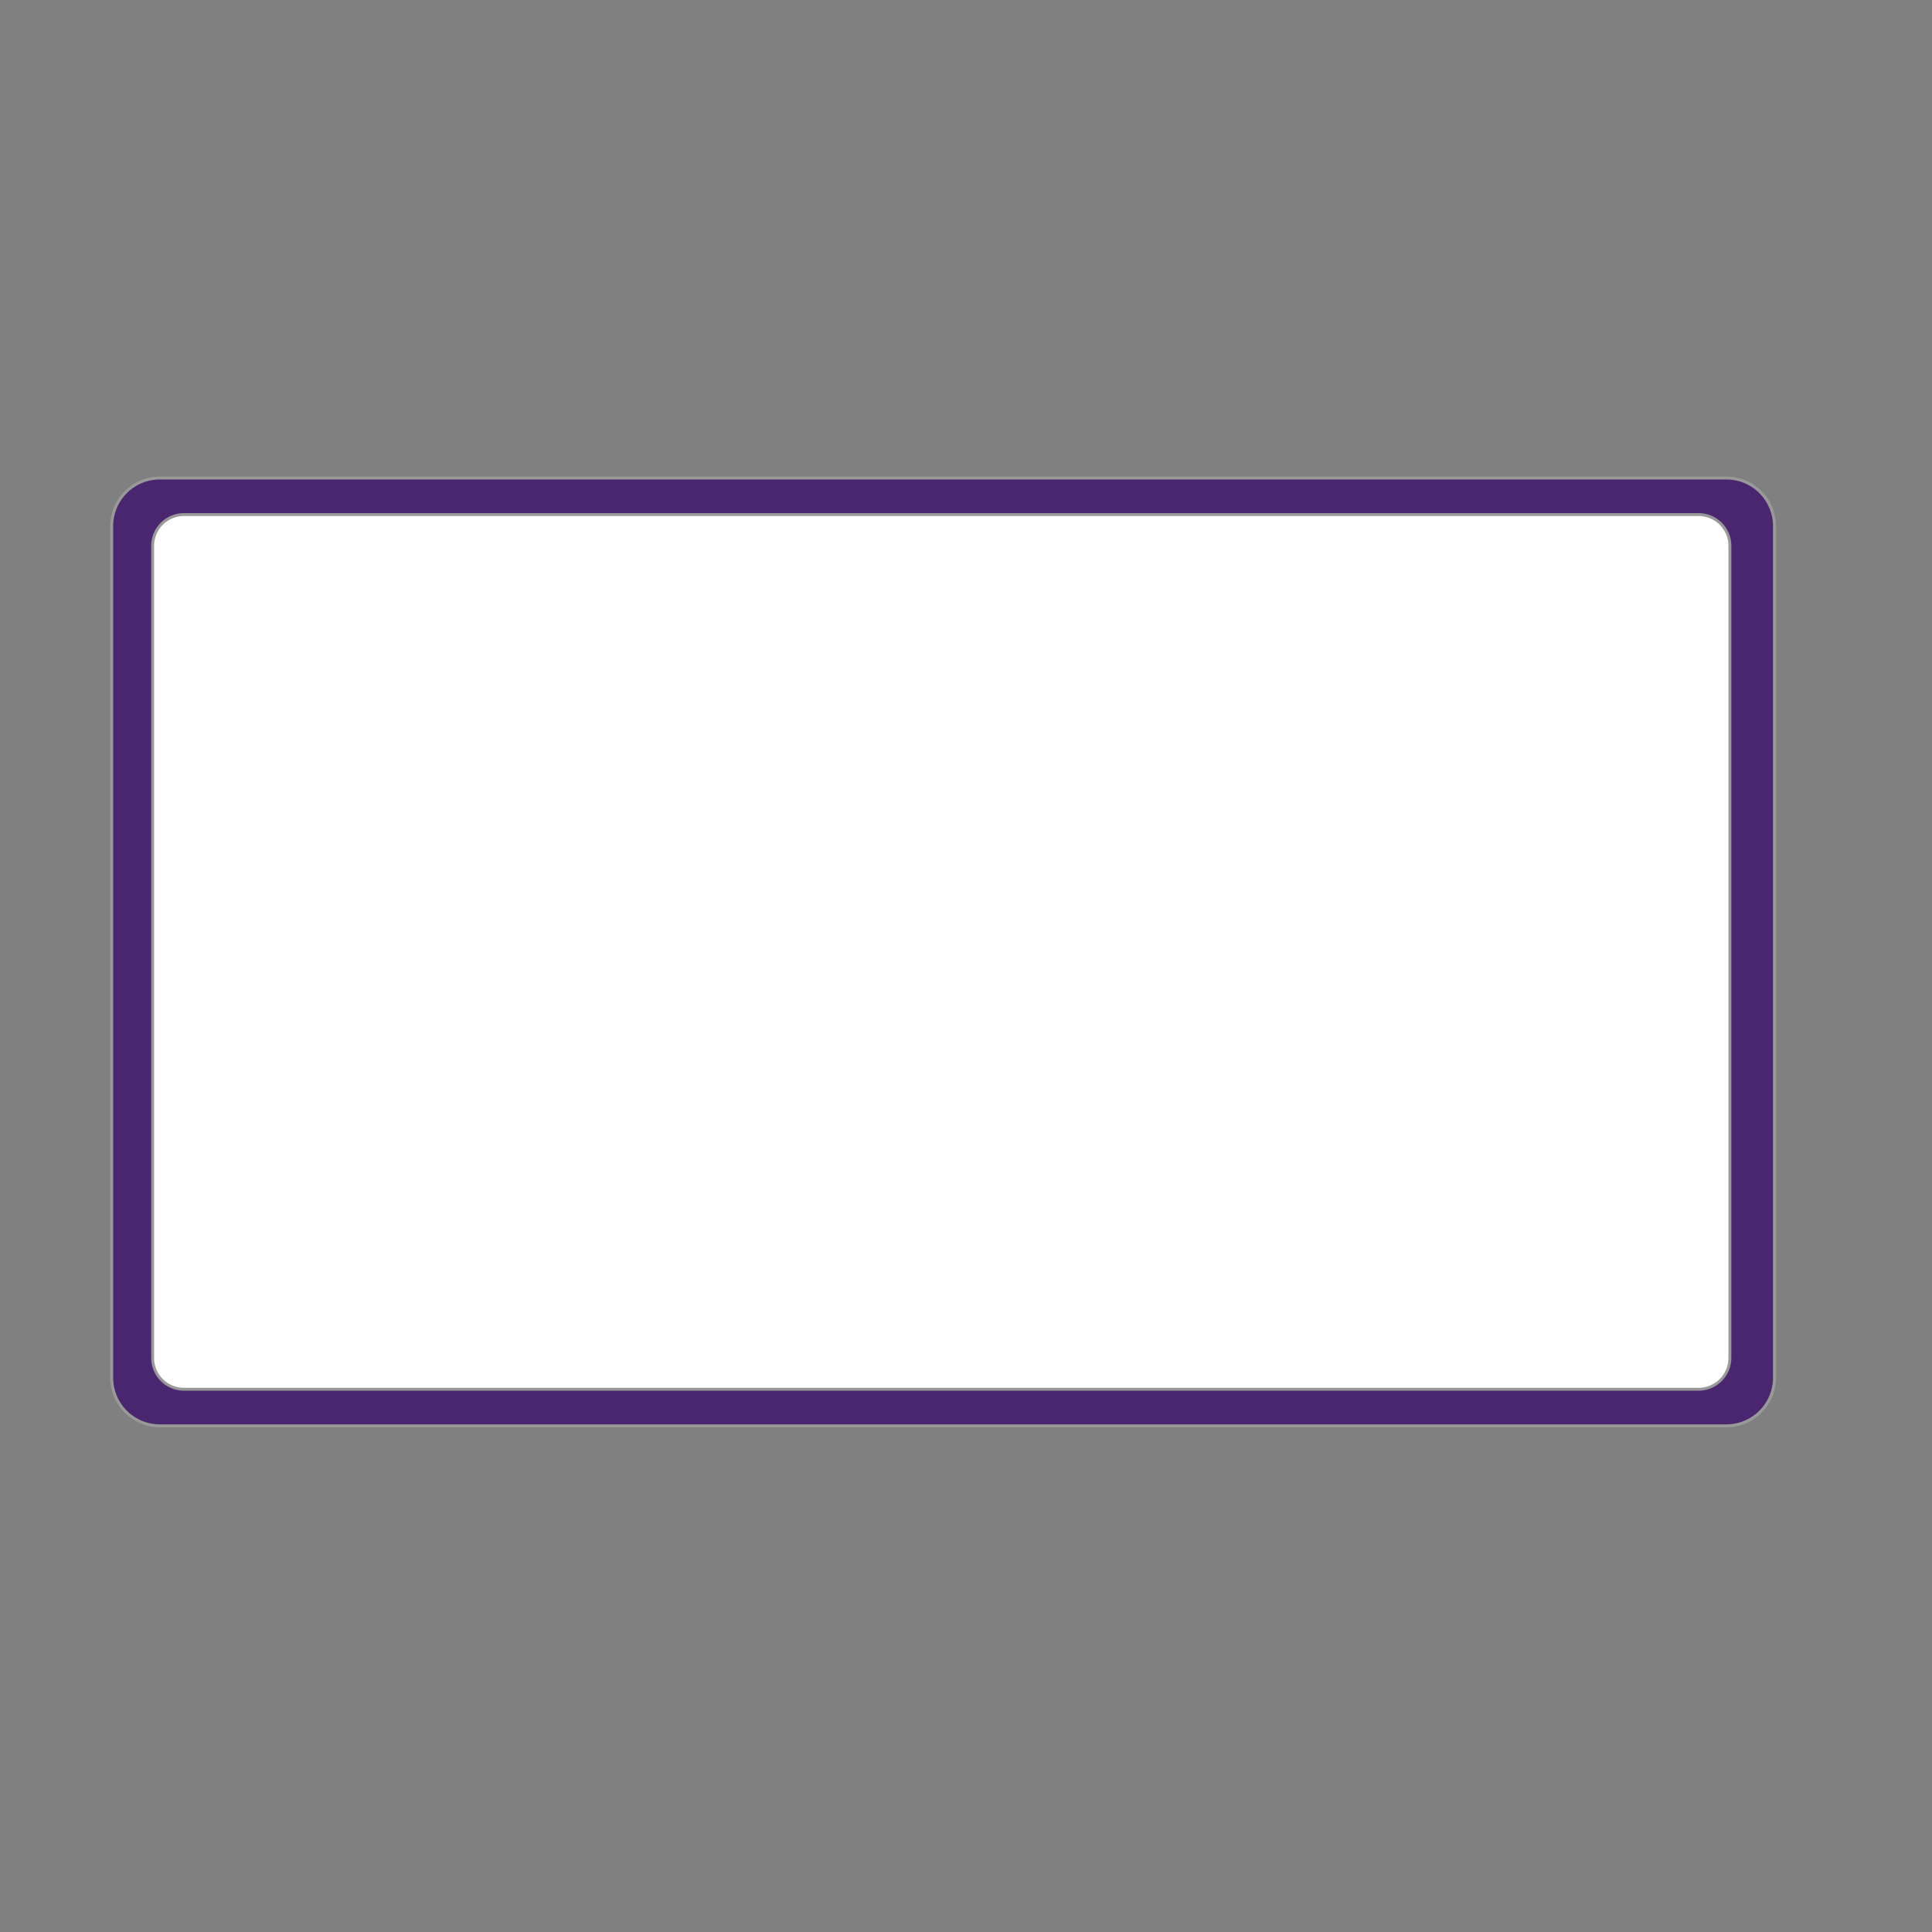
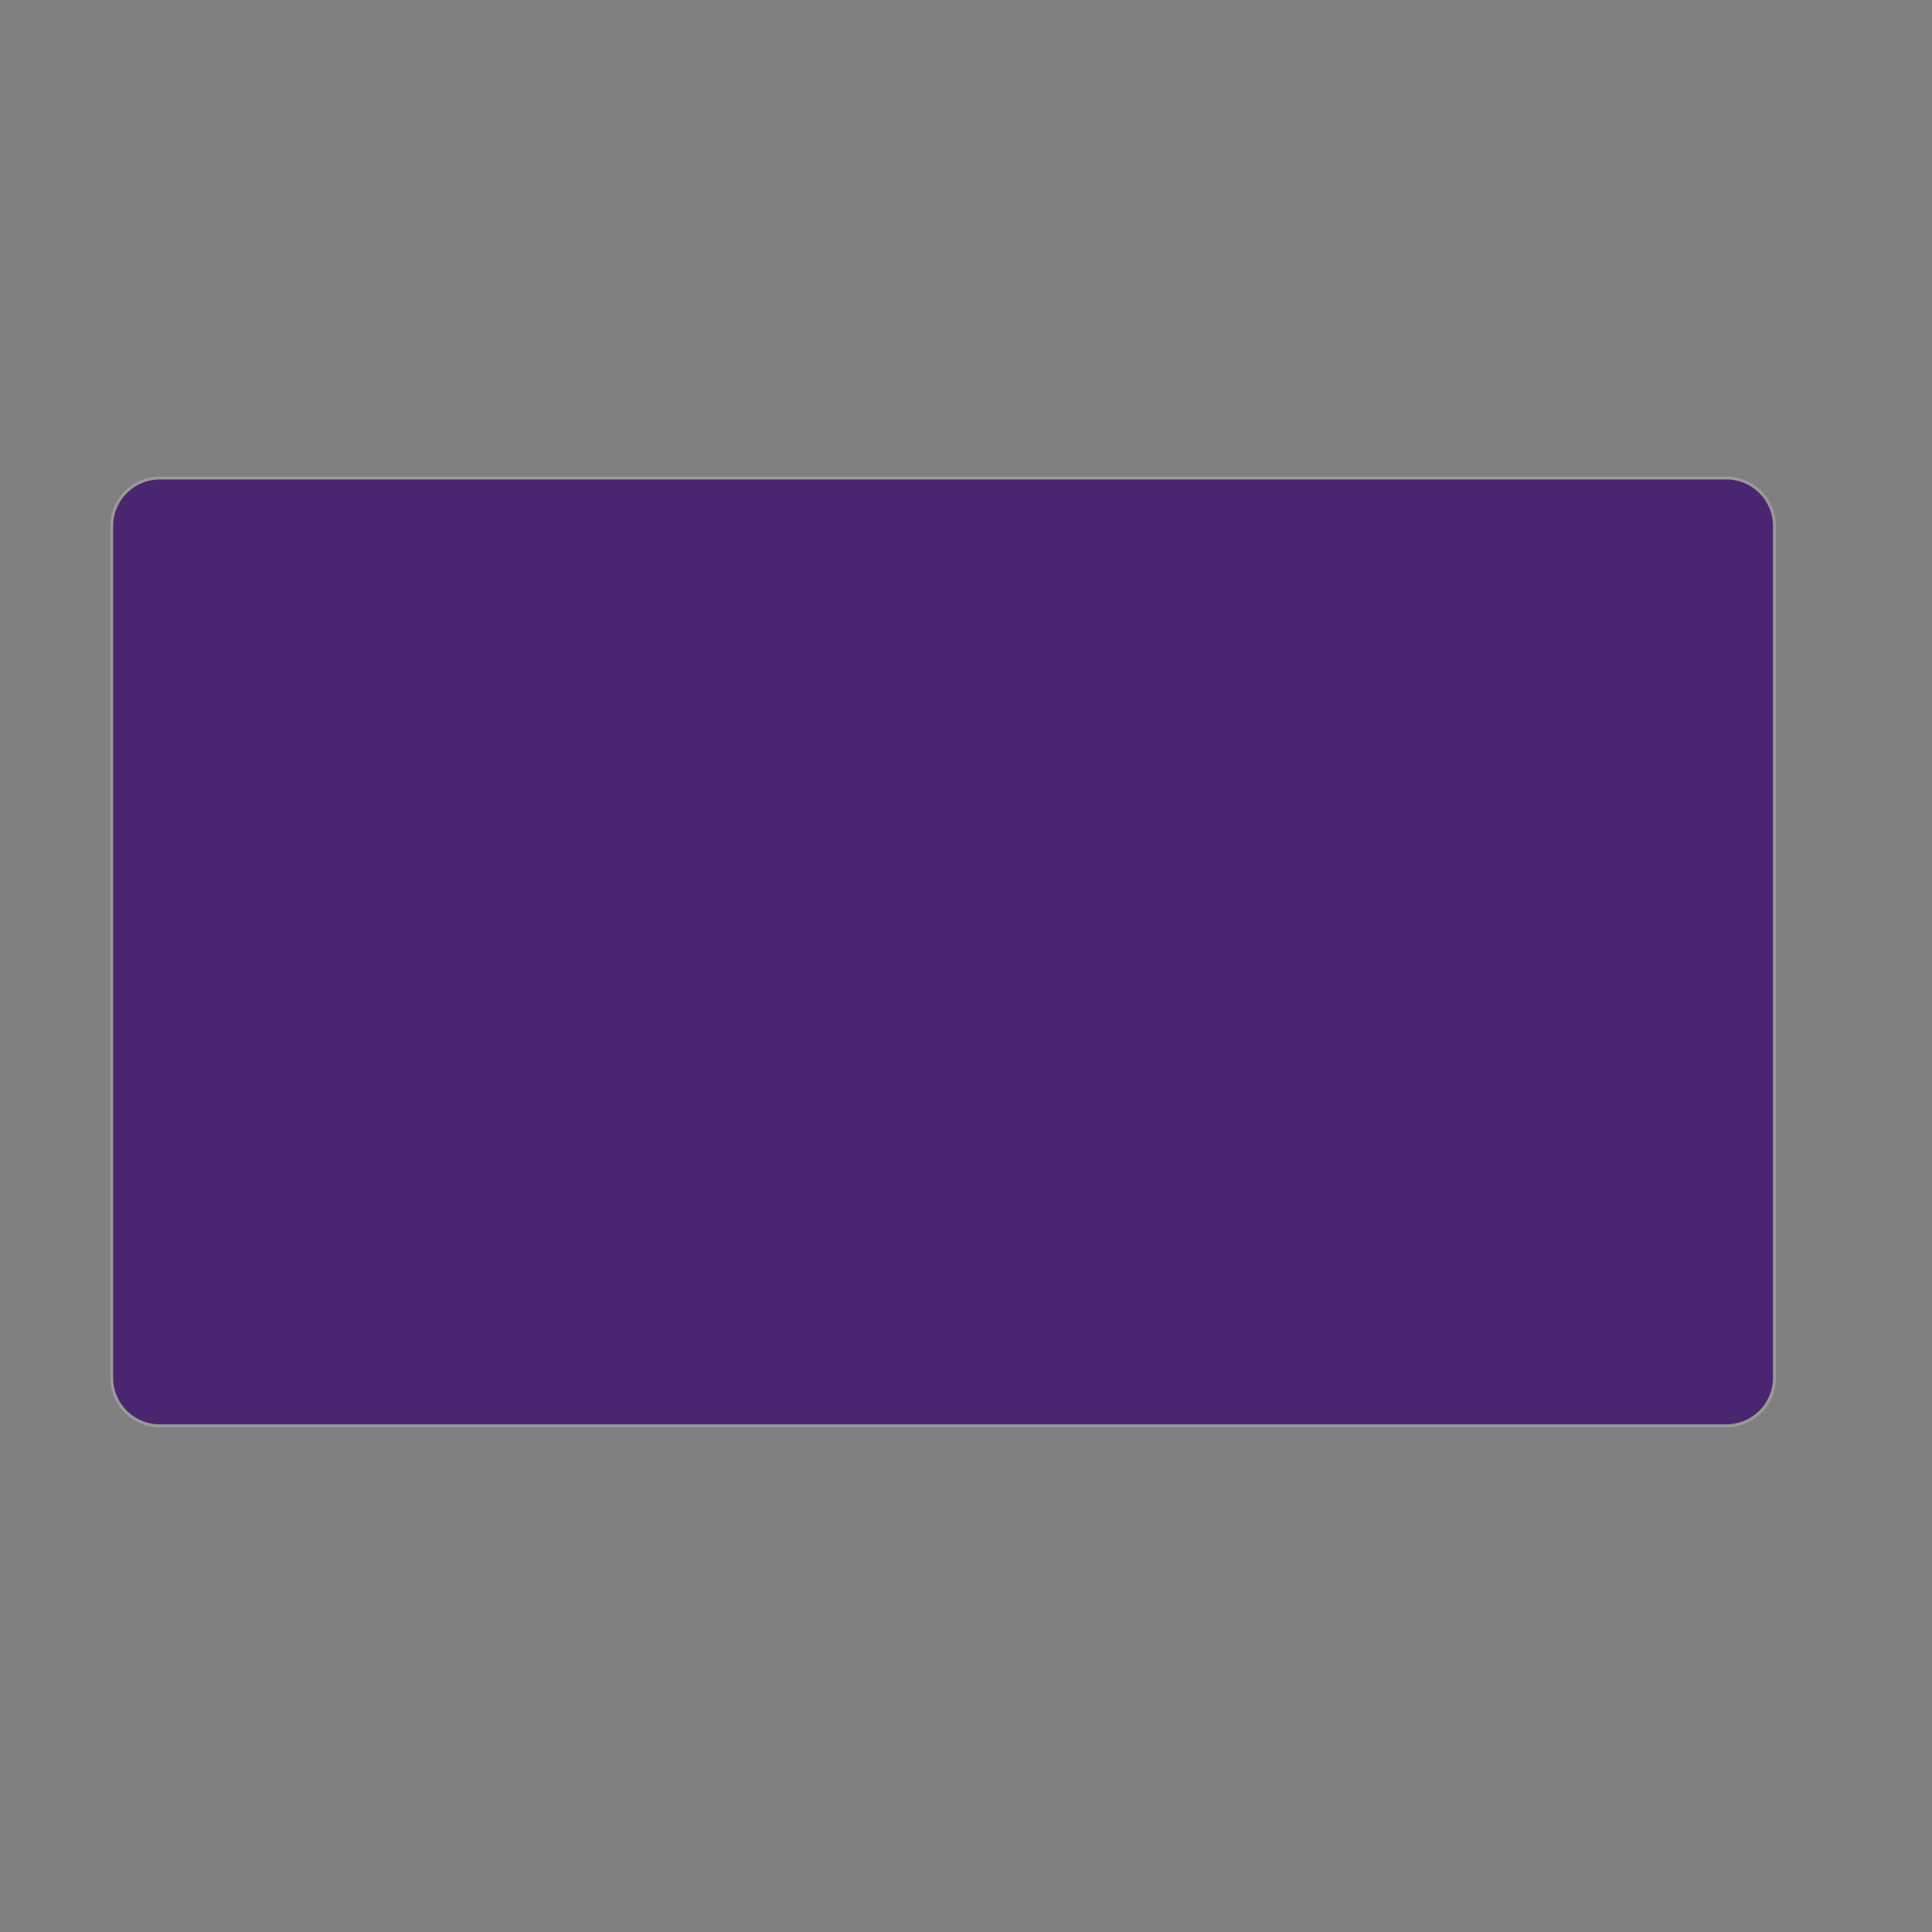
<svg xmlns="http://www.w3.org/2000/svg" viewBox="0 0 500 500">
  <rect x="0" y="0" width="500" height="500" fill="#808080" stroke="none" />
  <defs>
    <style>.cls-1{fill:#4b2670;}.cls-2{fill:#999;}.cls-3{fill:#fff;}</style>
  </defs>
  <g id="Warstwa_1" data-name="Warstwa 1">
    <path class="cls-1" d="M459.27,136.15V356.57A12.43,12.43,0,0,1,446.85,369H41.34a12.43,12.43,0,0,1-12.42-12.43V136.15a12.42,12.42,0,0,1,12.42-12.43H446.85A12.42,12.42,0,0,1,459.27,136.15Z" />
    <path class="cls-2" d="M446.85,369.37H41.34a12.82,12.82,0,0,1-12.8-12.8V136.15a12.83,12.83,0,0,1,12.8-12.81H446.85a12.82,12.82,0,0,1,12.79,12.81V356.57A12.81,12.81,0,0,1,446.85,369.37ZM41.34,124.09a12.07,12.07,0,0,0-12.05,12.06V356.57a12.07,12.07,0,0,0,12.05,12.05H446.85a12.06,12.06,0,0,0,12-12.05V136.15a12.06,12.06,0,0,0-12-12.06Z" />
-     <rect id="Rectangle_17" data-name="Rectangle 17" class="cls-3" x="39.51" y="133.17" width="408.15" height="226.37" rx="8.09" />
-     <path class="cls-2" d="M439.56,359.91H47.6a8.48,8.48,0,0,1-8.47-8.46V141.26a8.47,8.47,0,0,1,8.47-8.46h392a8.47,8.47,0,0,1,8.47,8.46V351.45A8.48,8.48,0,0,1,439.56,359.91ZM47.6,133.55a7.72,7.72,0,0,0-7.72,7.71V351.45a7.72,7.72,0,0,0,7.72,7.71h392a7.72,7.72,0,0,0,7.72-7.71V141.26a7.72,7.72,0,0,0-7.72-7.71Z" />
  </g>
</svg>